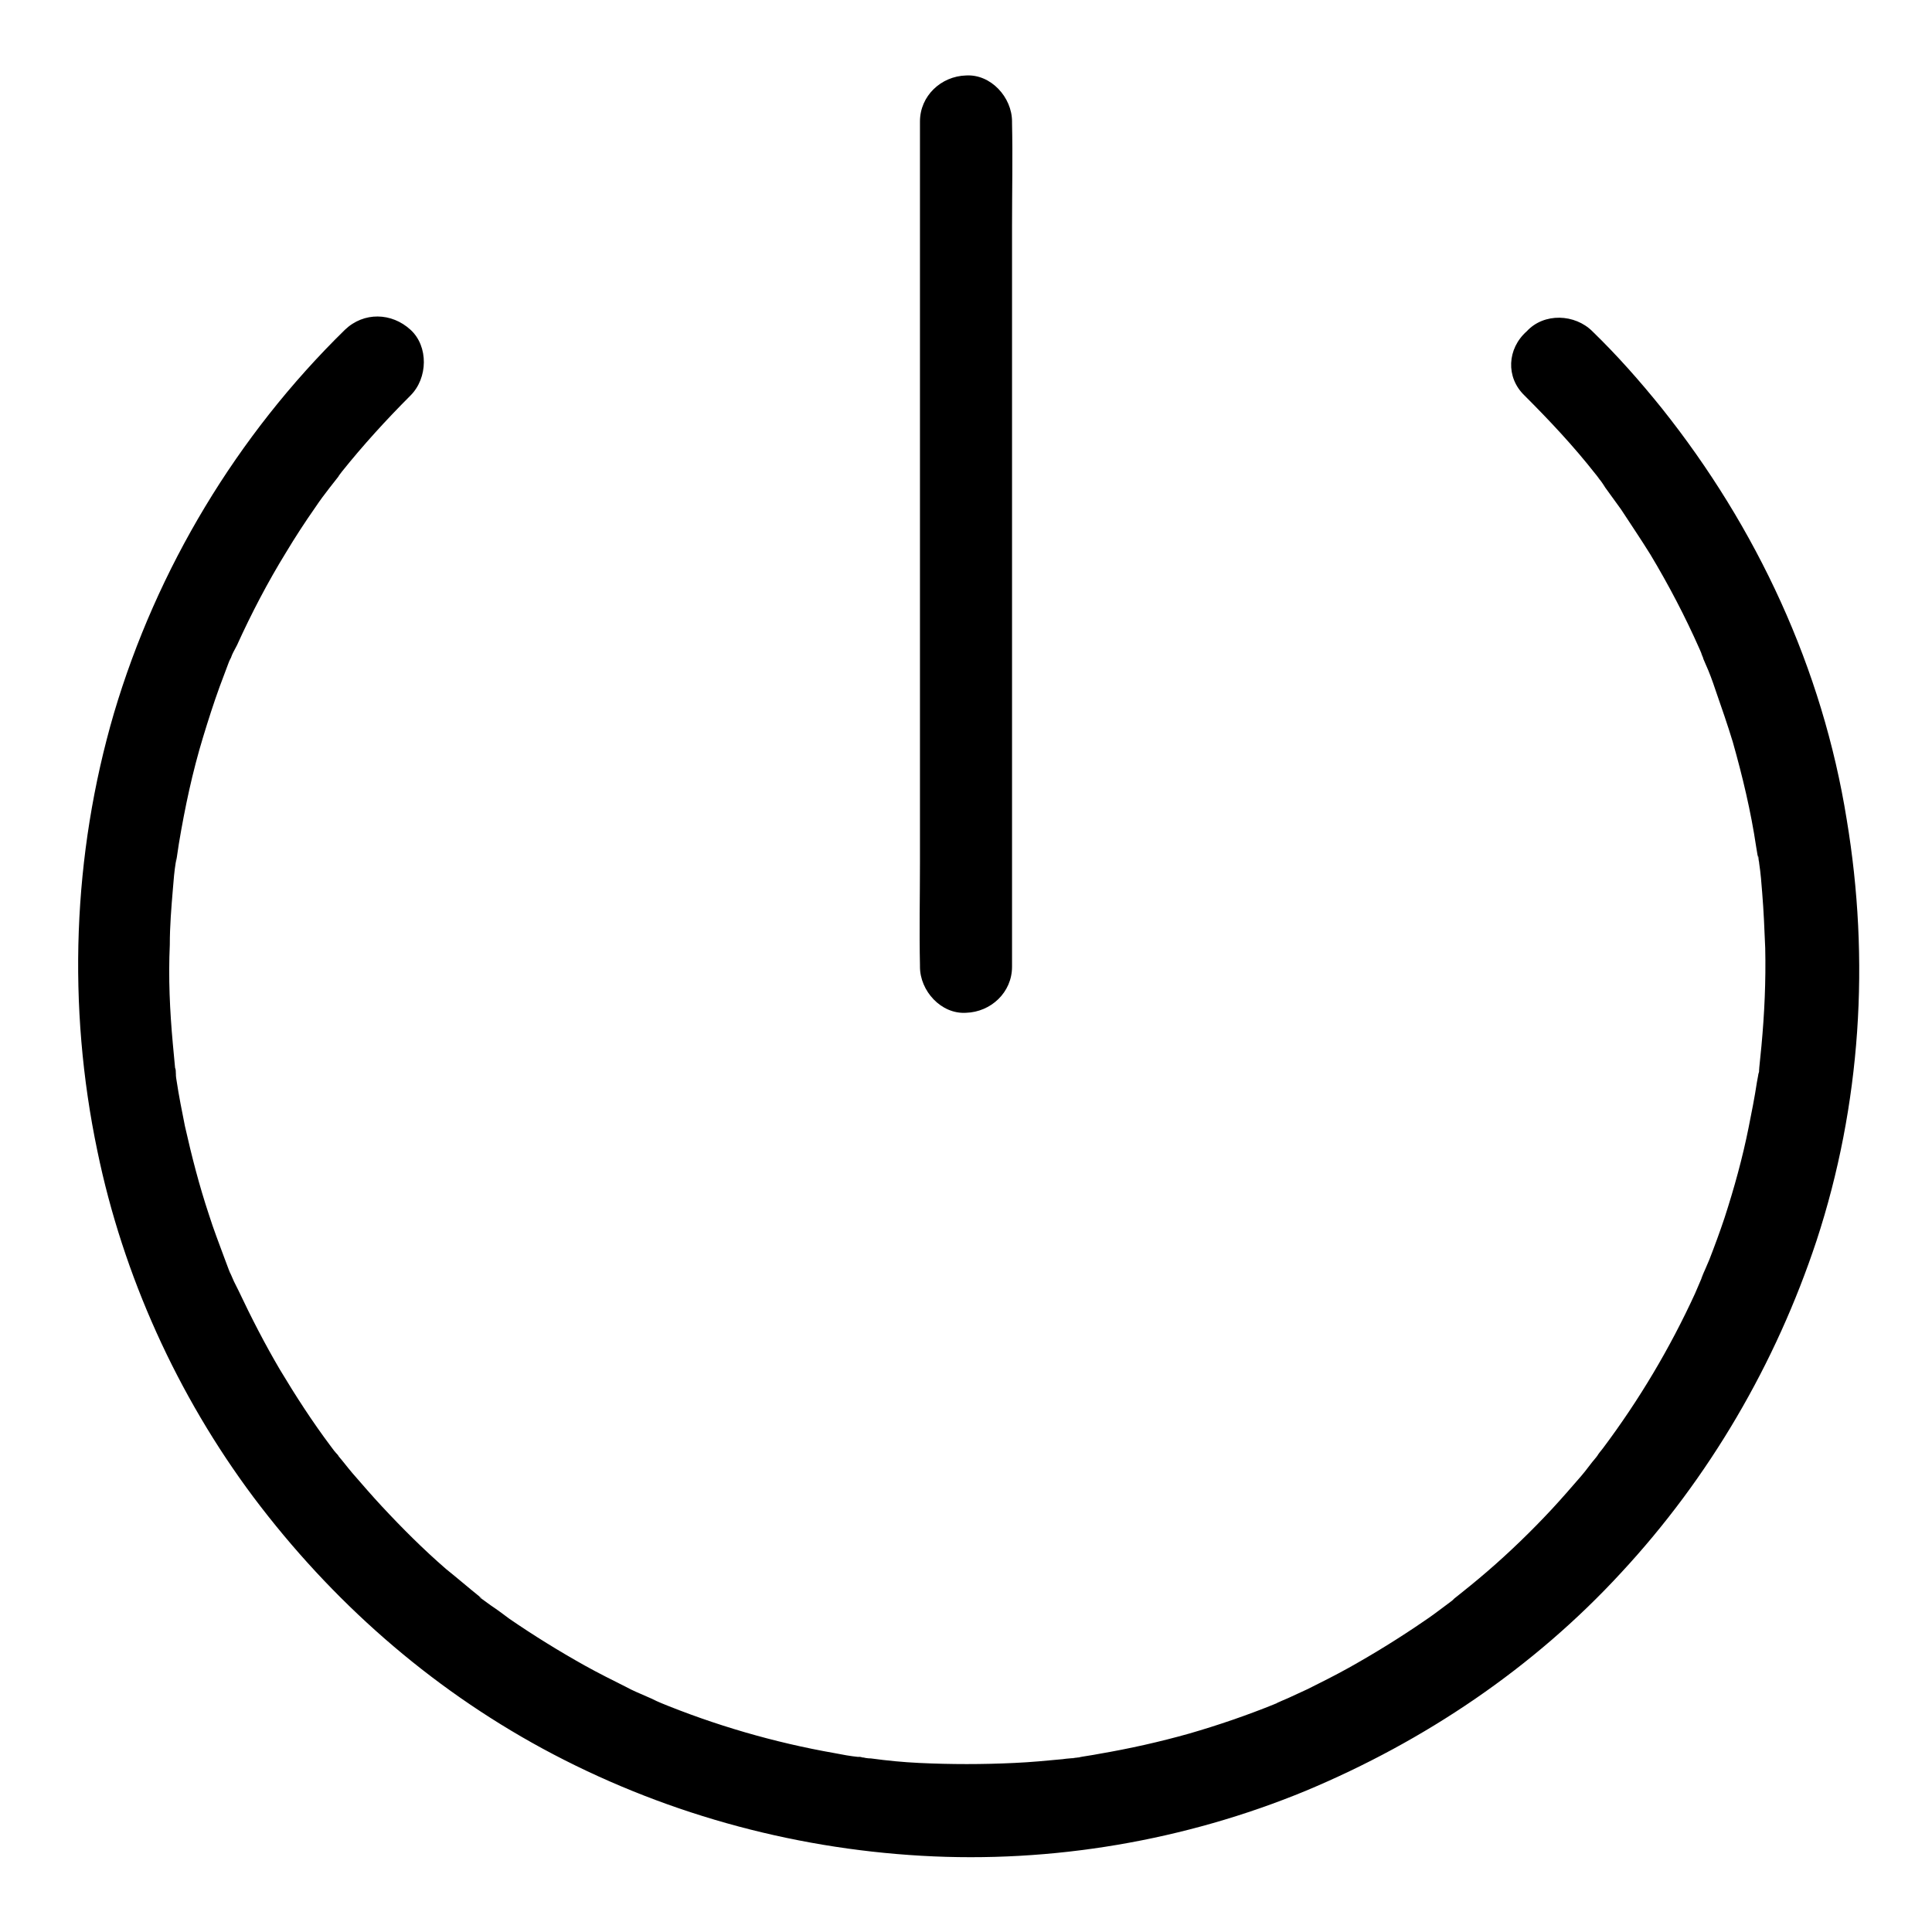
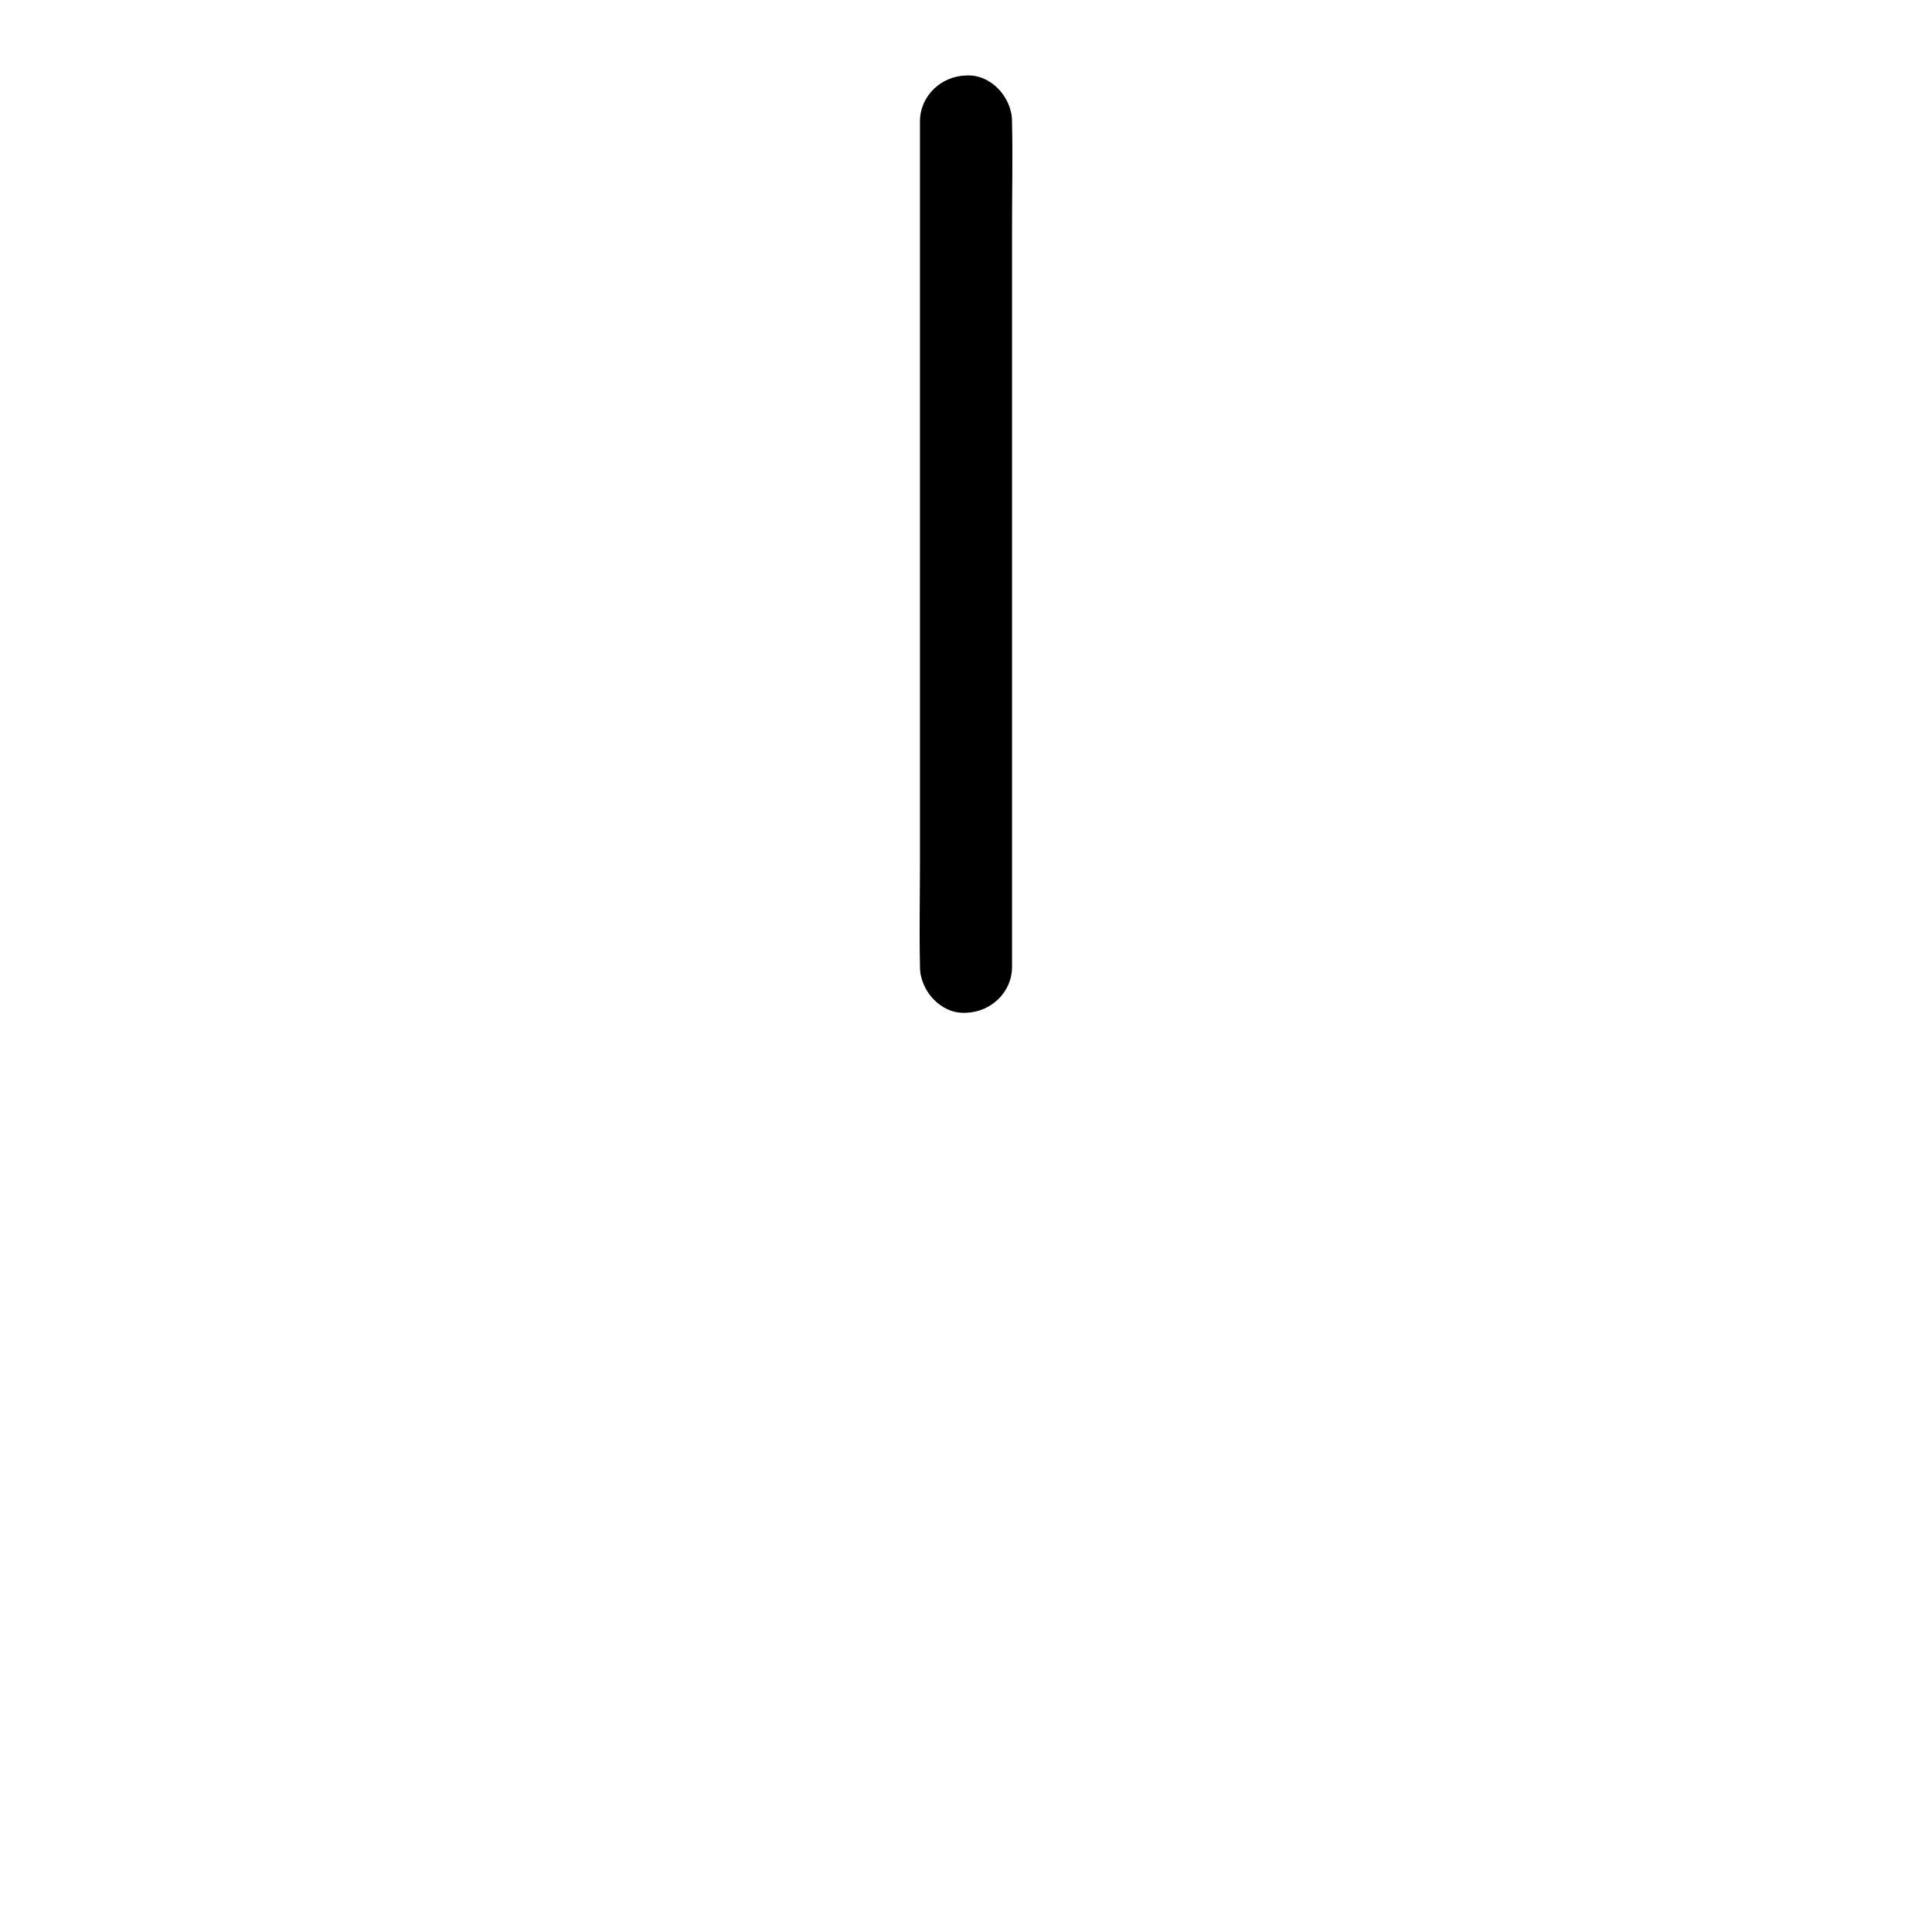
<svg xmlns="http://www.w3.org/2000/svg" version="1.1" x="0px" y="0px" viewBox="0 0 256 256" enable-background="new 0 0 256 256" xml:space="preserve">
  <g>
    <g>
-       <path fill="#000000" d="M202,52.4c3.3,3.3,6.5,6.7,9.4,10.4c0.1,0.1,0.6,0.7,0.6,0.8c0,0-0.9-1.2-0.2-0.3c0.3,0.4,0.6,0.8,0.9,1.3c0.7,1,1.4,1.9,2.1,2.9c1.3,2,2.6,3.9,3.9,6c2.4,4,4.6,8.2,6.5,12.5c0.1,0.2,0.2,0.5,0.3,0.7c0.1,0.2,0.5,1,0.1,0.2c-0.5-0.9,0.1,0.2,0.1,0.4c0.1,0.2,0.2,0.5,0.3,0.7c0.5,1.1,0.9,2.2,1.3,3.4c0.8,2.3,1.6,4.6,2.3,6.9c1.3,4.6,2.4,9.2,3.1,13.9c0.1,0.6,0.2,1.2,0.3,1.8c0.1,0.8-0.2-1.3,0-0.4c0,0.3,0.1,0.6,0.1,0.8c0.2,1.3,0.3,2.6,0.4,3.9c0.2,2.4,0.3,4.9,0.4,7.3c0.1,4.4-0.1,8.7-0.5,13c-0.1,1-0.2,2-0.3,3c0,0.2,0,0.5-0.1,0.7c-0.1,0.8,0.2-1.4,0.1-0.6c-0.1,0.6-0.2,1.2-0.3,1.7c-0.3,2-0.7,4-1.1,6c-0.8,4-1.9,8-3.2,12c-0.6,1.8-1.3,3.7-2,5.5c-0.2,0.5-0.4,0.9-0.6,1.4c-0.2,0.4-0.9,2.1-0.1,0.3c-0.4,0.9-0.8,1.9-1.2,2.8c-3.3,7.2-7.4,14.1-12.2,20.5c-0.3,0.4-0.6,0.7-0.8,1.1c1.1-1.5,0.2-0.3-0.1,0.1c-0.7,0.8-1.3,1.7-2,2.5c-1.3,1.5-2.6,3-3.9,4.4c-2.7,2.9-5.6,5.7-8.5,8.2c-1.5,1.3-3,2.5-4.5,3.7c1.5-1.3,0.1-0.1-0.2,0.2c-0.4,0.3-0.8,0.6-1.2,0.9c-0.8,0.6-1.6,1.2-2.5,1.8c-3.2,2.2-6.6,4.3-10,6.2c-1.8,1-3.6,1.9-5.4,2.8c-0.9,0.4-1.7,0.8-2.6,1.2c-0.5,0.2-0.9,0.4-1.4,0.6c-0.4,0.1-1.1,0.4,0.5-0.2c-0.3,0.1-0.6,0.3-0.9,0.4c-3.7,1.5-7.5,2.8-11.3,3.9c-3.9,1.1-7.9,2-12,2.7c-1,0.2-1.9,0.3-2.9,0.5c-0.2,0-0.5,0.1-0.7,0.1c1.8-0.3,1-0.1,0.6-0.1c-0.6,0.1-1.2,0.1-1.8,0.2c-2.1,0.2-4.2,0.4-6.4,0.5c-4.2,0.2-8.4,0.2-12.6,0c-2.1-0.1-4.2-0.3-6.4-0.6c-0.5,0-0.9-0.1-1.4-0.2c-1-0.1,0.5,0.1,0.6,0.1c-0.3,0-0.6-0.1-0.9-0.1c-1-0.1-2.1-0.3-3.1-0.5c-8-1.4-15.9-3.7-23.4-6.8c-0.2-0.1-1-0.4,0,0c1,0.4,0,0-0.2-0.1c-0.4-0.2-0.8-0.4-1.3-0.6c-0.9-0.4-1.9-0.8-2.8-1.3c-1.8-0.9-3.6-1.8-5.4-2.8c-3.4-1.9-6.8-4-10-6.2c-0.8-0.6-1.6-1.2-2.5-1.8c-0.4-0.3-0.7-0.5-1.1-0.8c-0.2-0.1-0.4-0.3-0.5-0.4c-1-0.7,1.2,0.9,0.2,0.1c-1.5-1.2-3-2.5-4.5-3.7c-3-2.6-5.8-5.4-8.5-8.3c-1.3-1.4-2.6-2.9-3.9-4.4c-0.6-0.7-1.2-1.5-1.8-2.2c-0.1-0.2-0.3-0.4-0.4-0.5c-0.7-0.9,0.7,1,0.2,0.3c-0.3-0.4-0.6-0.8-0.9-1.2c-2.4-3.2-4.6-6.6-6.7-10.1c-2-3.4-3.8-6.9-5.5-10.5c-0.2-0.4-0.4-0.8-0.6-1.2c-0.1-0.2-0.8-1.9-0.4-0.8c0.4,1-0.2-0.6-0.3-0.8c-0.2-0.5-0.4-1.1-0.6-1.6c-0.7-1.9-1.4-3.7-2-5.6c-1.3-3.9-2.3-7.8-3.2-11.8c-0.4-2-0.8-4-1.1-6c-0.1-0.5-0.1-1-0.2-1.6c0,0.1,0.2,1.6,0.1,0.6c0-0.2,0-0.5-0.1-0.7c-0.1-1.1-0.2-2.1-0.3-3.2c-0.4-4.4-0.6-8.7-0.4-13.1c0-2.5,0.2-4.9,0.4-7.3c0.1-1.3,0.2-2.5,0.4-3.7c0-0.3,0.1-0.6,0.1-0.8c0,0.1-0.2,1.5,0,0.4c0.1-0.7,0.2-1.3,0.3-2c0.8-4.8,1.8-9.5,3.2-14.1c0.7-2.3,1.4-4.5,2.2-6.7c0.4-1.1,0.8-2.1,1.2-3.2c0.1-0.3,0.3-0.6,0.4-0.9c0.3-0.8-0.2,0.2-0.1,0.4c-0.1-0.2,0.7-1.6,0.8-1.8c1.9-4.2,4.1-8.4,6.5-12.3c1.2-2,2.5-4,3.9-6c0.6-0.9,1.2-1.7,1.9-2.6c0.4-0.5,0.7-0.9,1.1-1.4c0.5-0.7-1,1.2-0.1,0.1c0.2-0.3,0.4-0.5,0.6-0.8c2.8-3.5,5.9-6.9,9.1-10.1c2.3-2.3,2.4-6.5,0-8.7c-2.5-2.3-6.2-2.4-8.7,0c-14.3,14-24.9,31.6-30.6,50.8c-5.5,18.8-6.2,38.9-2.2,58c3.4,16.5,10.6,32.4,20.7,45.9c10.3,13.7,23.2,25.1,38.3,33.3c15.5,8.4,32.7,13.2,50.2,14.2c17.3,1,34.9-2,50.9-8.6c15.8-6.6,30.2-16.3,41.8-28.9c11.7-12.6,20.5-27.7,25.9-44c5.9-18,7.1-37.2,4-55.8c-3.2-20-11.9-38.7-24.5-54.5c-2.9-3.6-5.9-7-9.2-10.2c-2.3-2.3-6.4-2.5-8.7,0C199.7,46.2,199.5,50,202,52.4L202,52.4z" />
      <path fill="#000000" d="M121.9,16.1c0,3.7,0,7.4,0,11.2c0,8.9,0,17.8,0,26.7c0,10.8,0,21.6,0,32.4c0,9.3,0,18.6,0,27.9c0,4.5-0.1,9.1,0,13.6c0,0.1,0,0.1,0,0.2c0,3.2,2.8,6.3,6.1,6.1c3.3-0.1,6.1-2.7,6.1-6.1c0-3.7,0-7.4,0-11.2c0-8.9,0-17.8,0-26.7c0-10.8,0-21.6,0-32.4c0-9.3,0-18.6,0-27.9c0-4.5,0.1-9.1,0-13.6c0-0.1,0-0.1,0-0.2c0-3.2-2.8-6.3-6.1-6.1C124.7,10.1,121.9,12.7,121.9,16.1L121.9,16.1z" />
    </g>
  </g>
</svg>